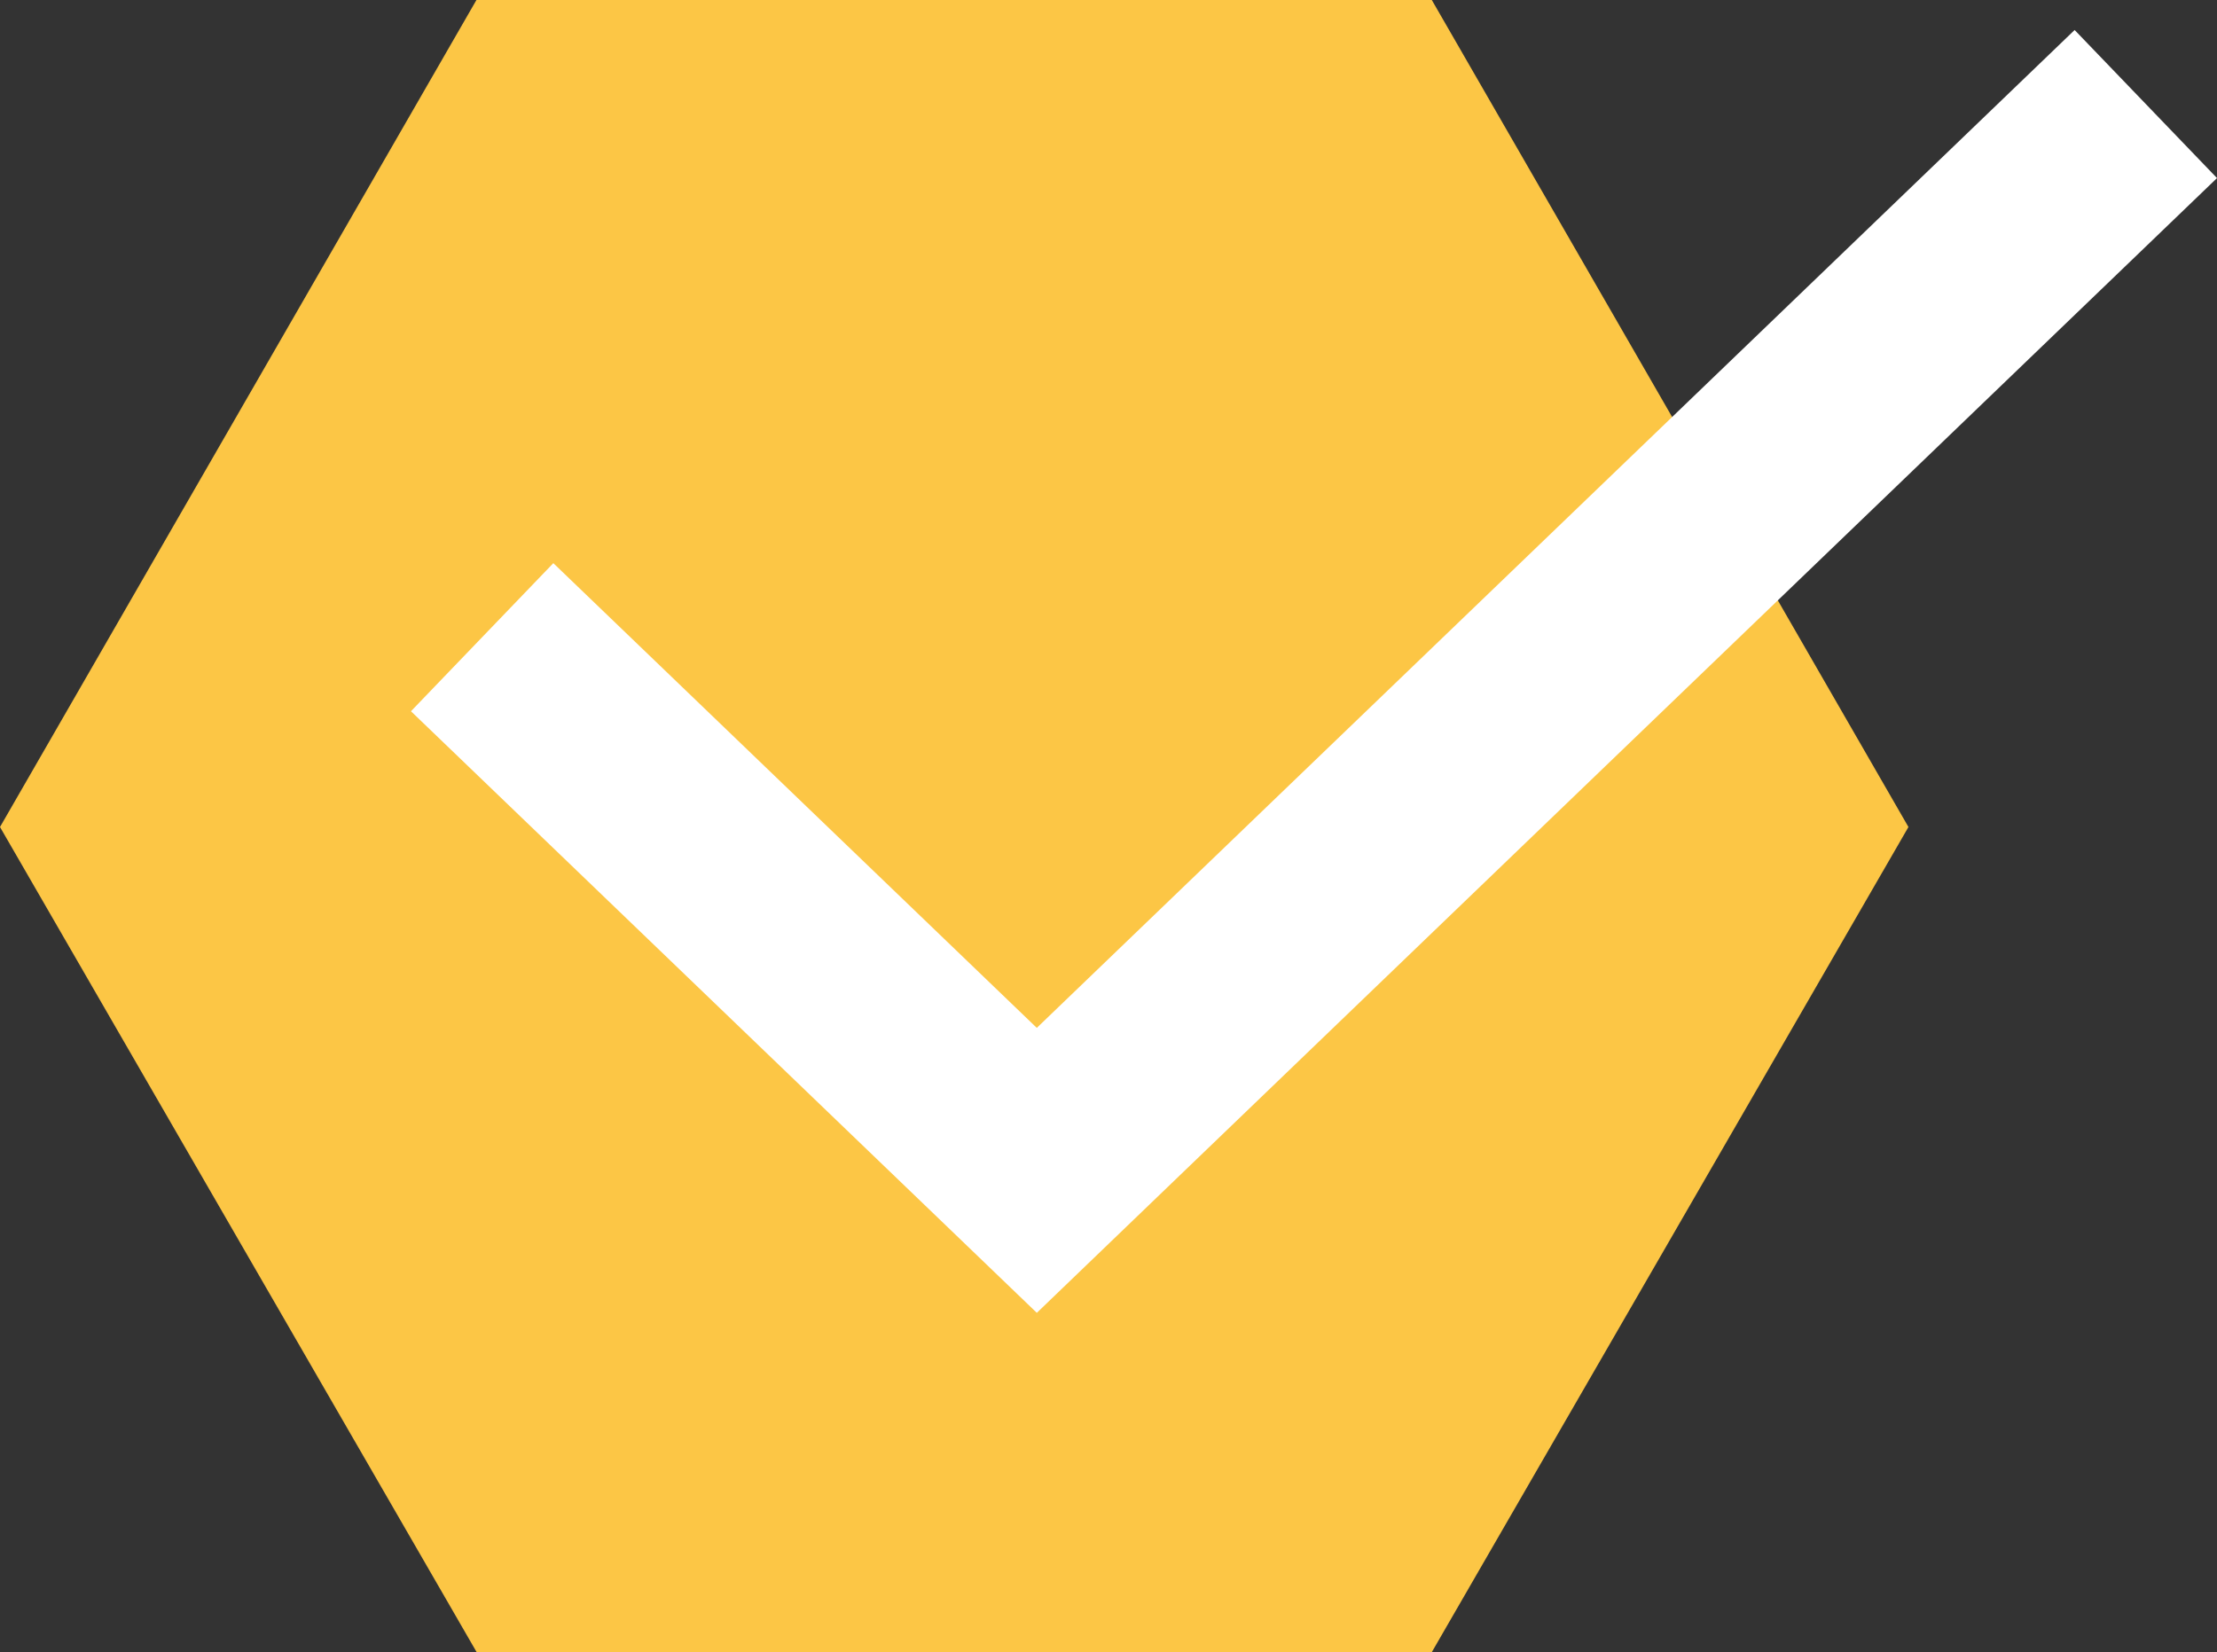
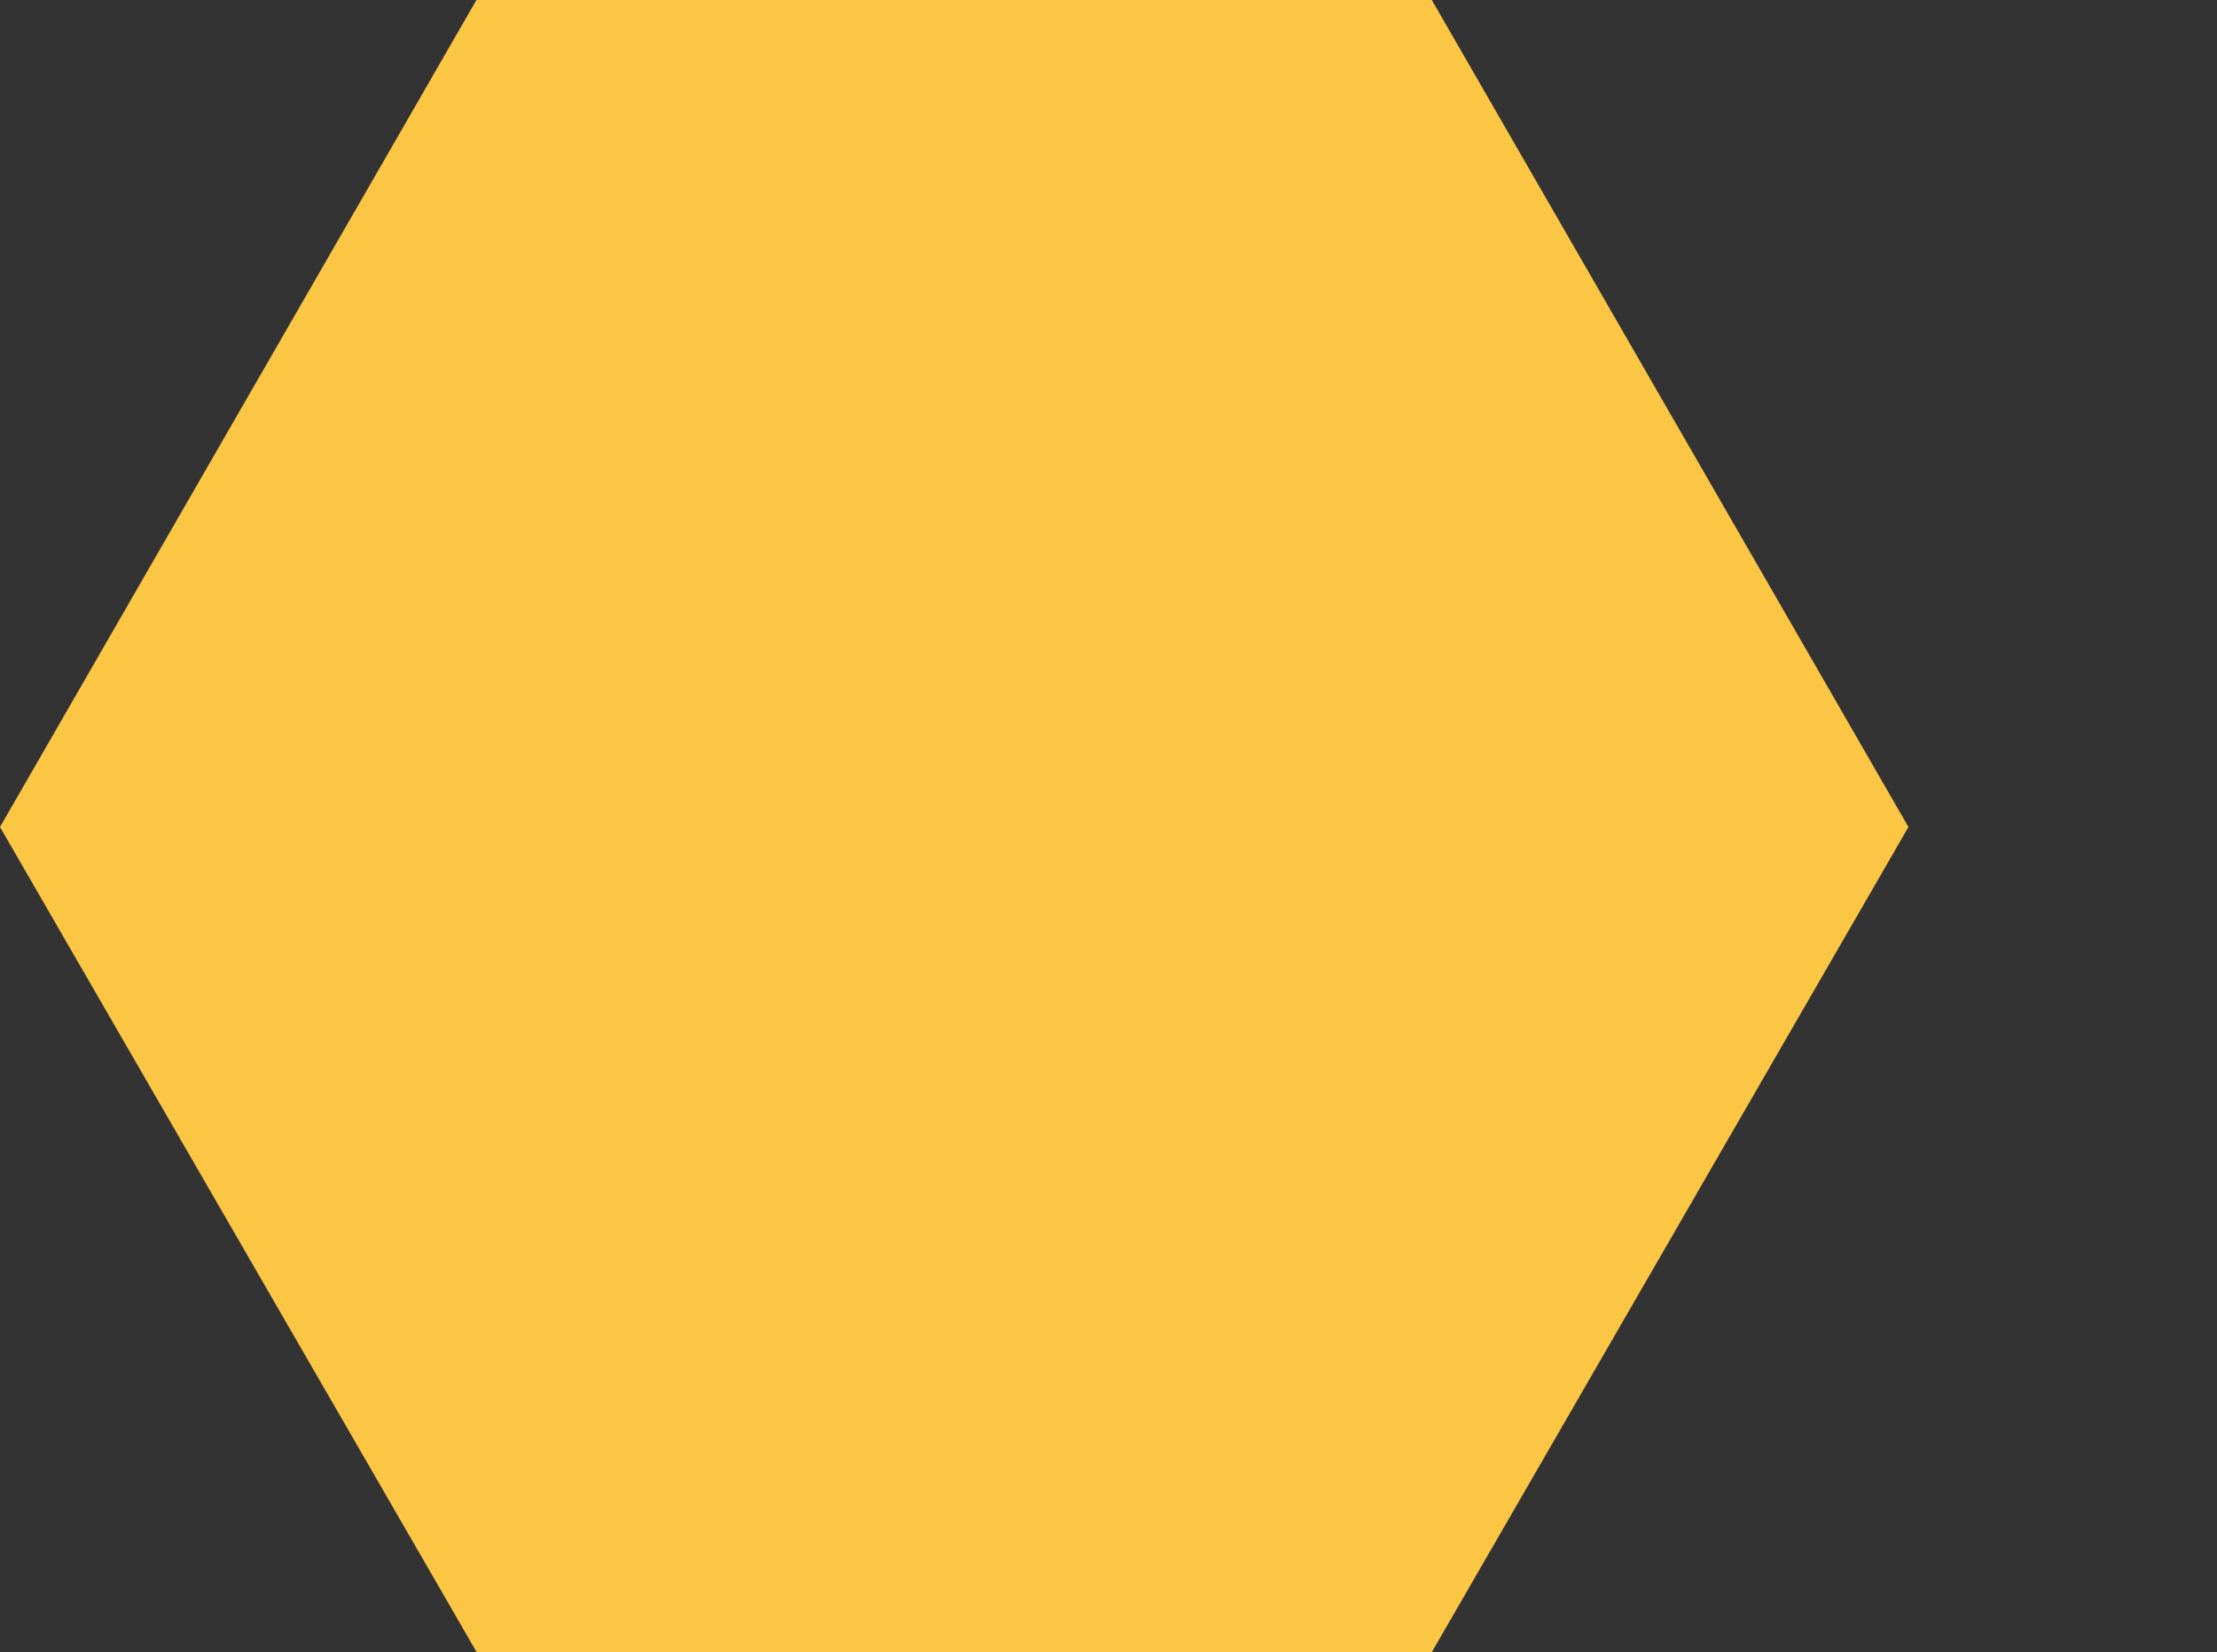
<svg xmlns="http://www.w3.org/2000/svg" width="21.584" height="16.085" viewBox="0 0 21.584 16.085">
  <rect x="0" y="0" width="21.584" height="16.085" fill="#333333" stroke="none" />
  <g id="Group_39860" data-name="Group 39860" transform="translate(-444.349 -1807.95)">
-     <path id="Path_39154" data-name="Path 39154" d="M4.639,0,0,8.053l4.64,8.033h9.3l4.64-8.033L13.939,0Z" transform="translate(444.349 1807.949)" fill="#fcc645" />
-     <path id="Path_39265" data-name="Path 39265" d="M.693,5.912l5.4,5.191L16.89.721" transform="translate(448.35 1808.242)" fill="none" stroke="#fff" stroke-width="2" />
+     <path id="Path_39154" data-name="Path 39154" d="M4.639,0,0,8.053l4.64,8.033h9.3l4.64-8.033L13.939,0" transform="translate(444.349 1807.949)" fill="#fcc645" />
  </g>
</svg>